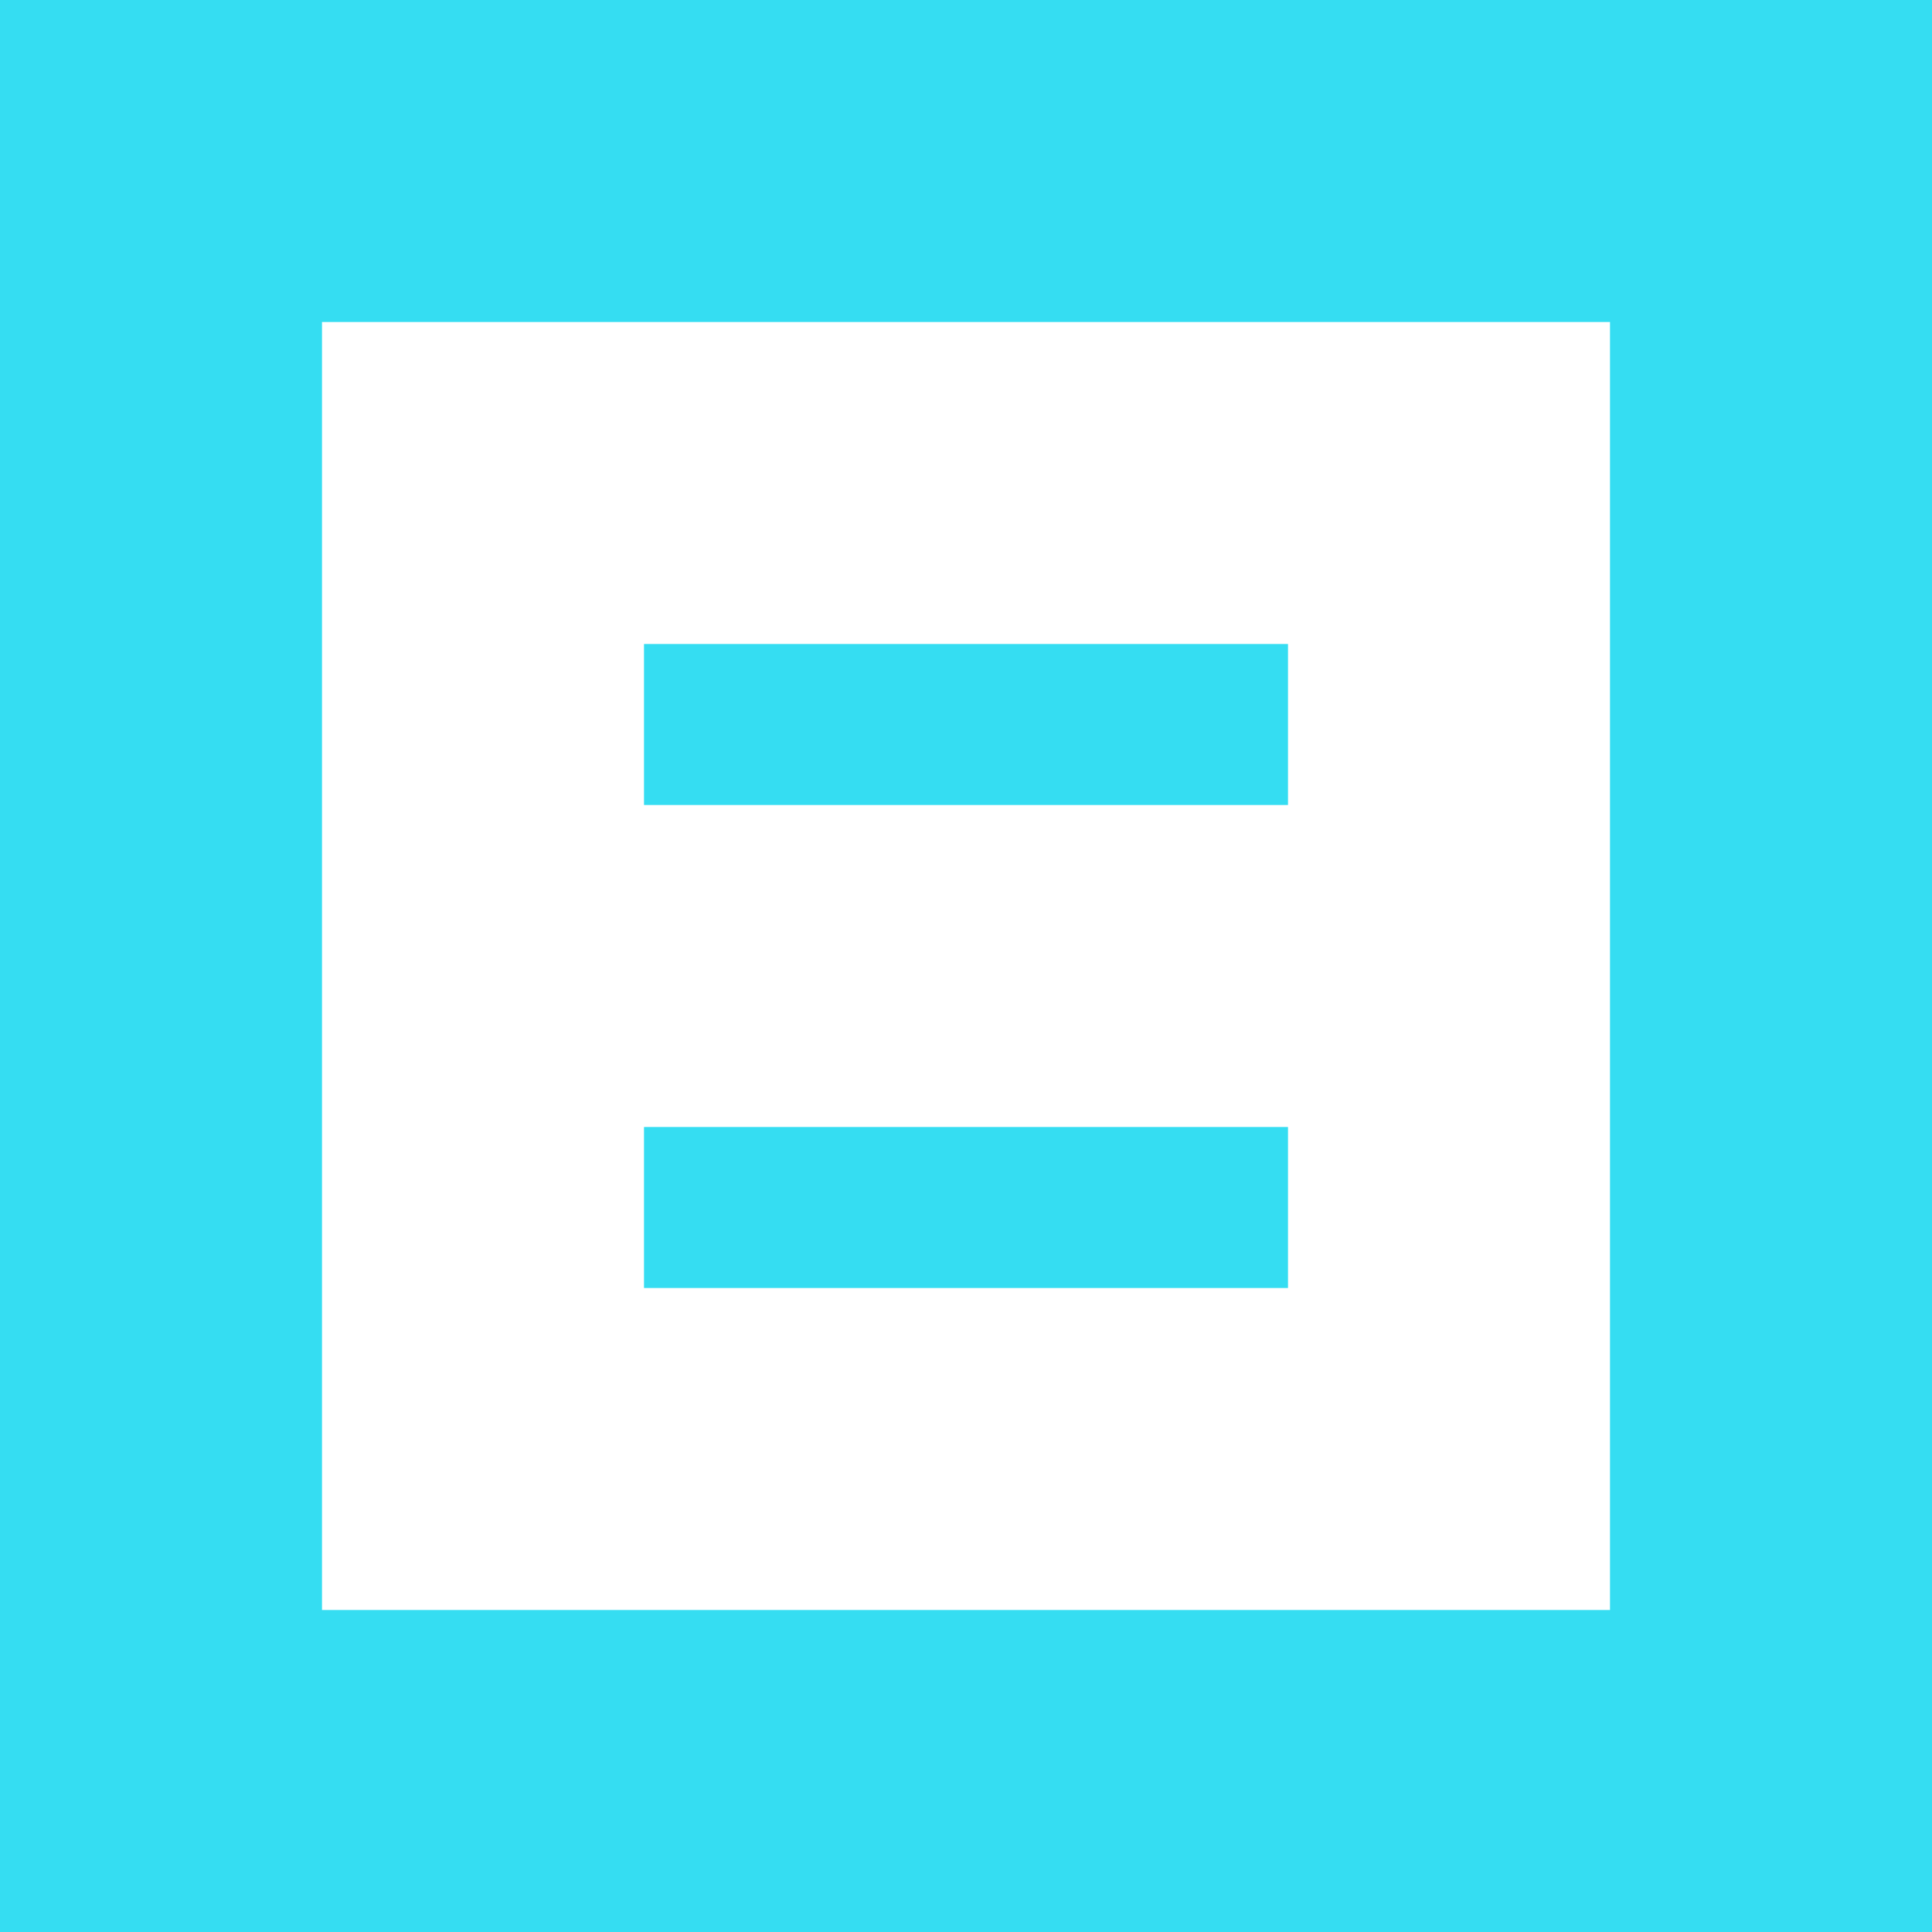
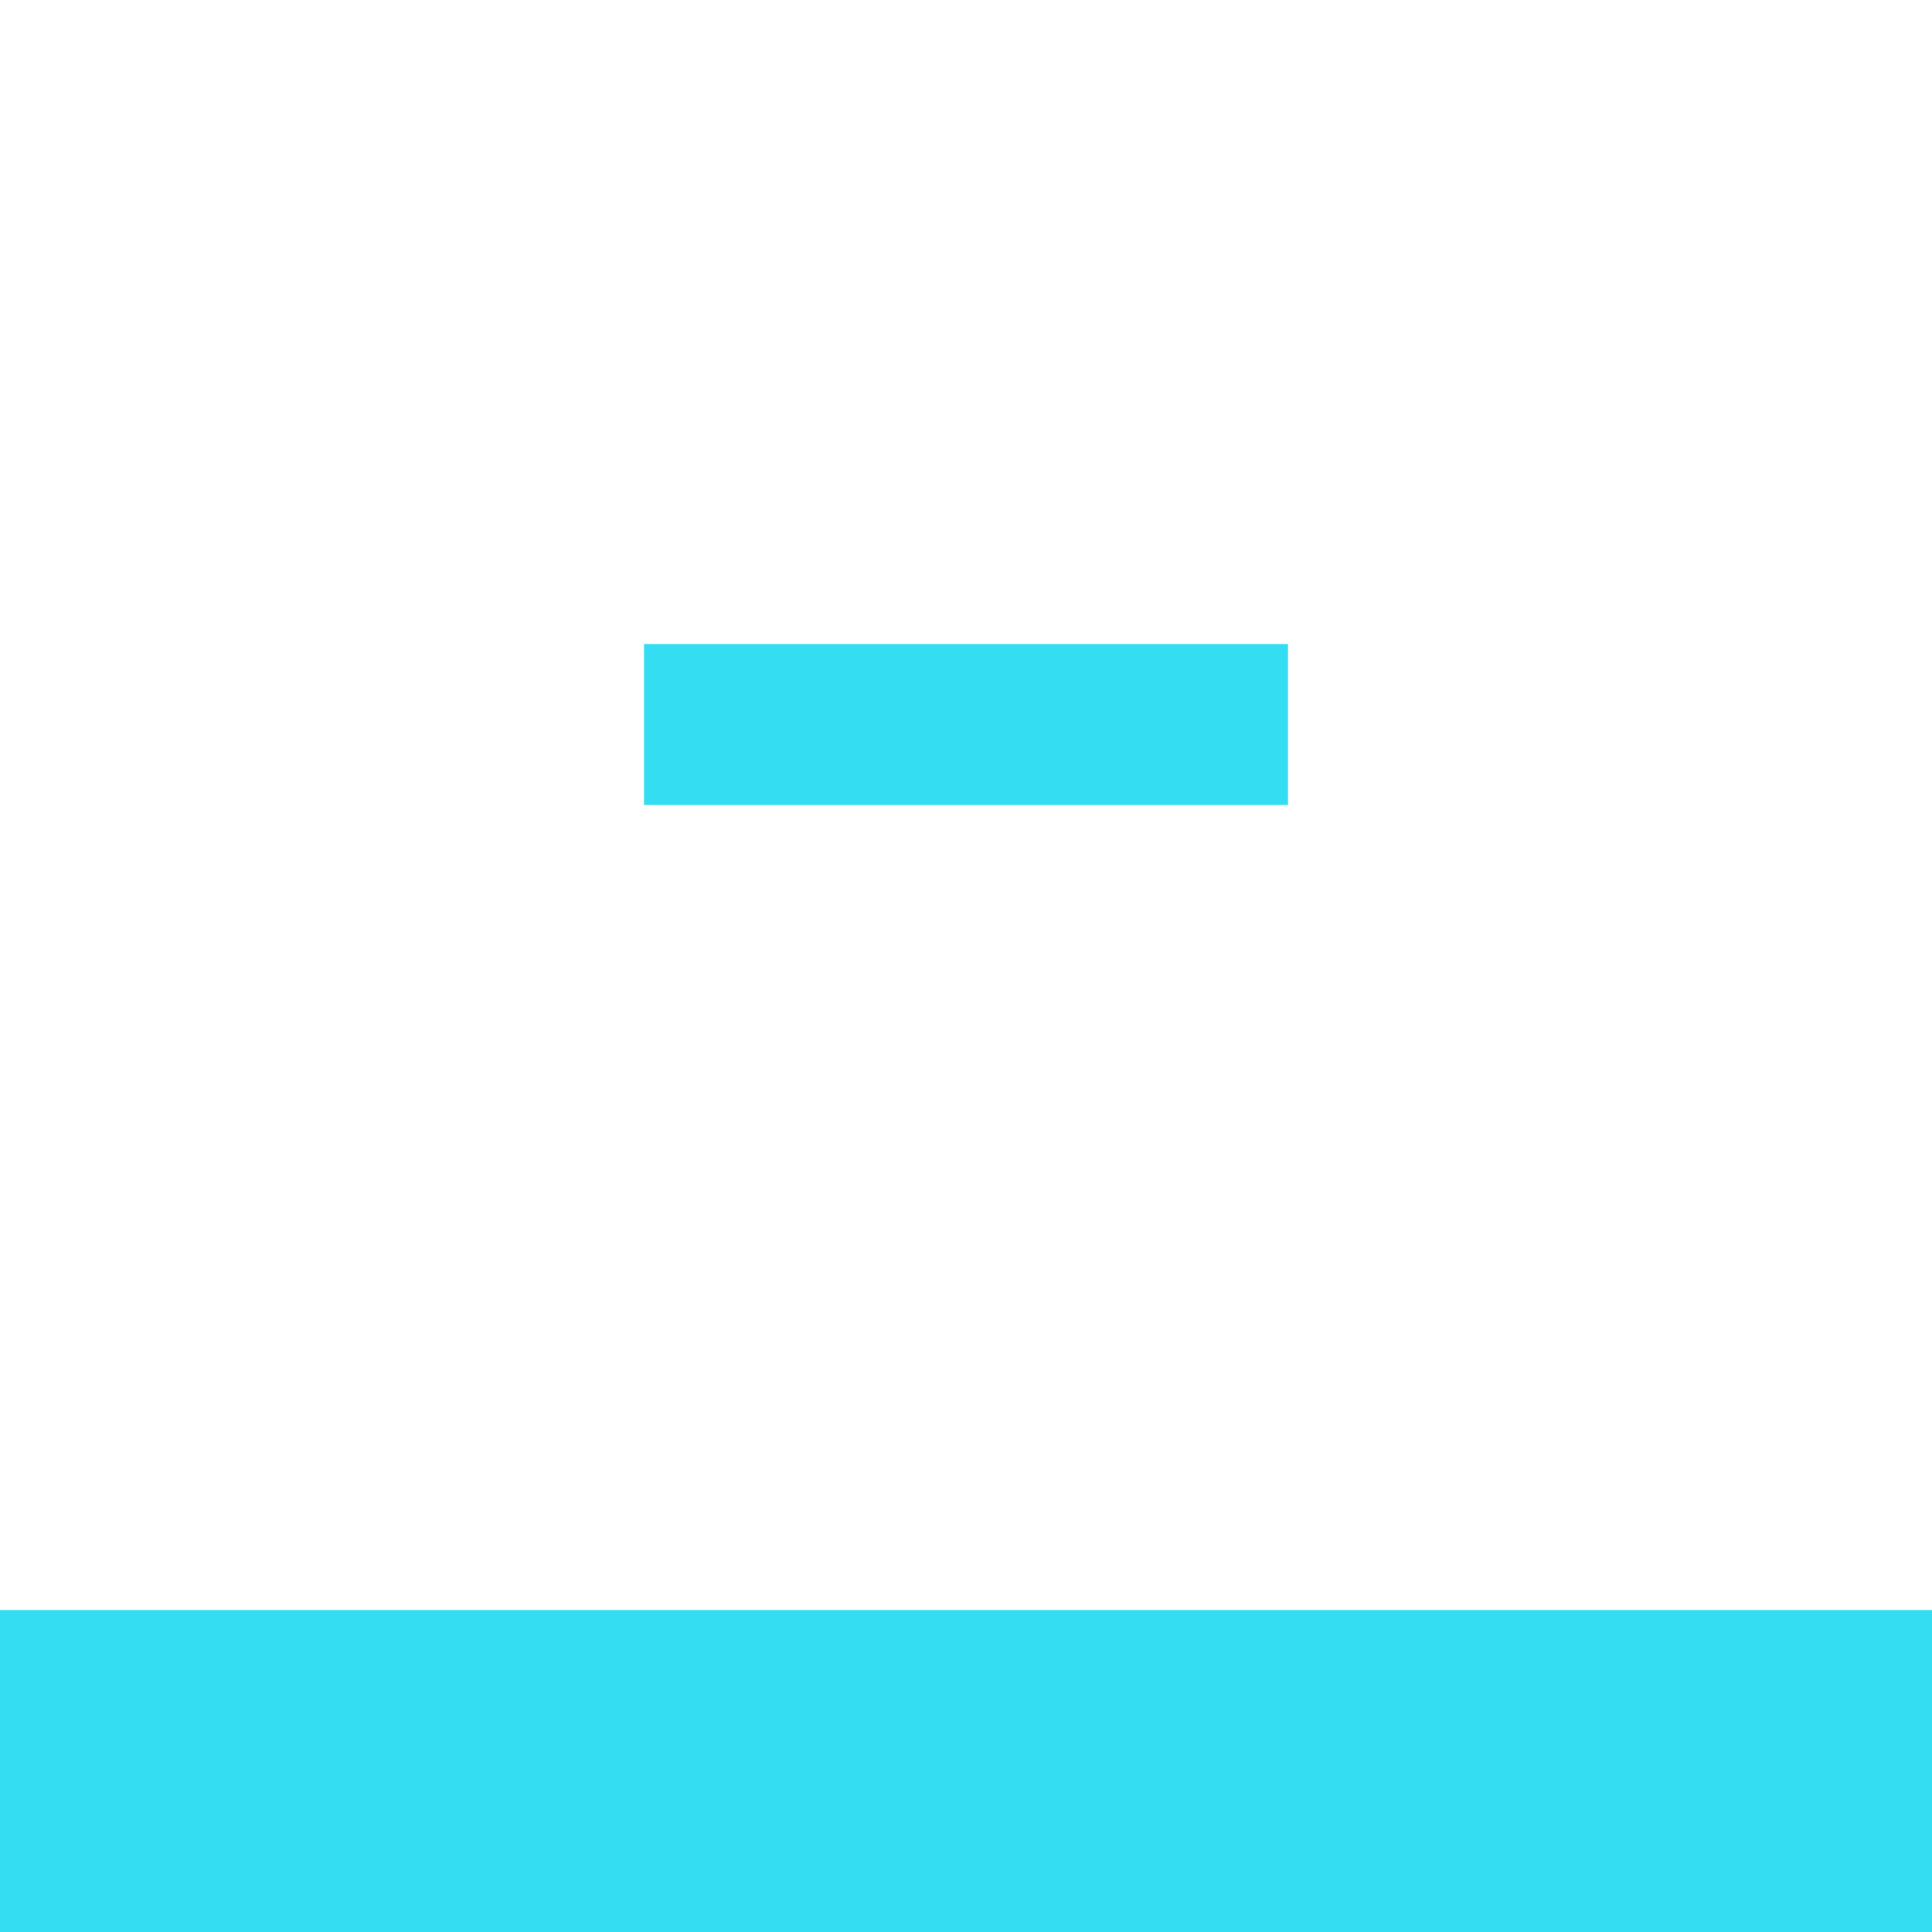
<svg xmlns="http://www.w3.org/2000/svg" viewBox="0 0 60 60">
  <defs>
    <style>.cls-1{fill:#35ddf2;}</style>
  </defs>
  <title>honeywell_burger_open</title>
  <g id="Слой_2" data-name="Слой 2">
    <g id="cc">
      <rect class="cls-1" x="20" y="20" width="20" height="5" />
-       <rect class="cls-1" x="20" y="35" width="20" height="5" />
-       <rect class="cls-1" width="10" height="60" />
-       <rect class="cls-1" x="50" width="10" height="60" />
-       <rect class="cls-1" x="25" y="-25" width="10" height="60" transform="translate(35 -25) rotate(90)" />
      <rect class="cls-1" x="25" y="25" width="10" height="60" transform="translate(85 25) rotate(90)" />
    </g>
  </g>
</svg>